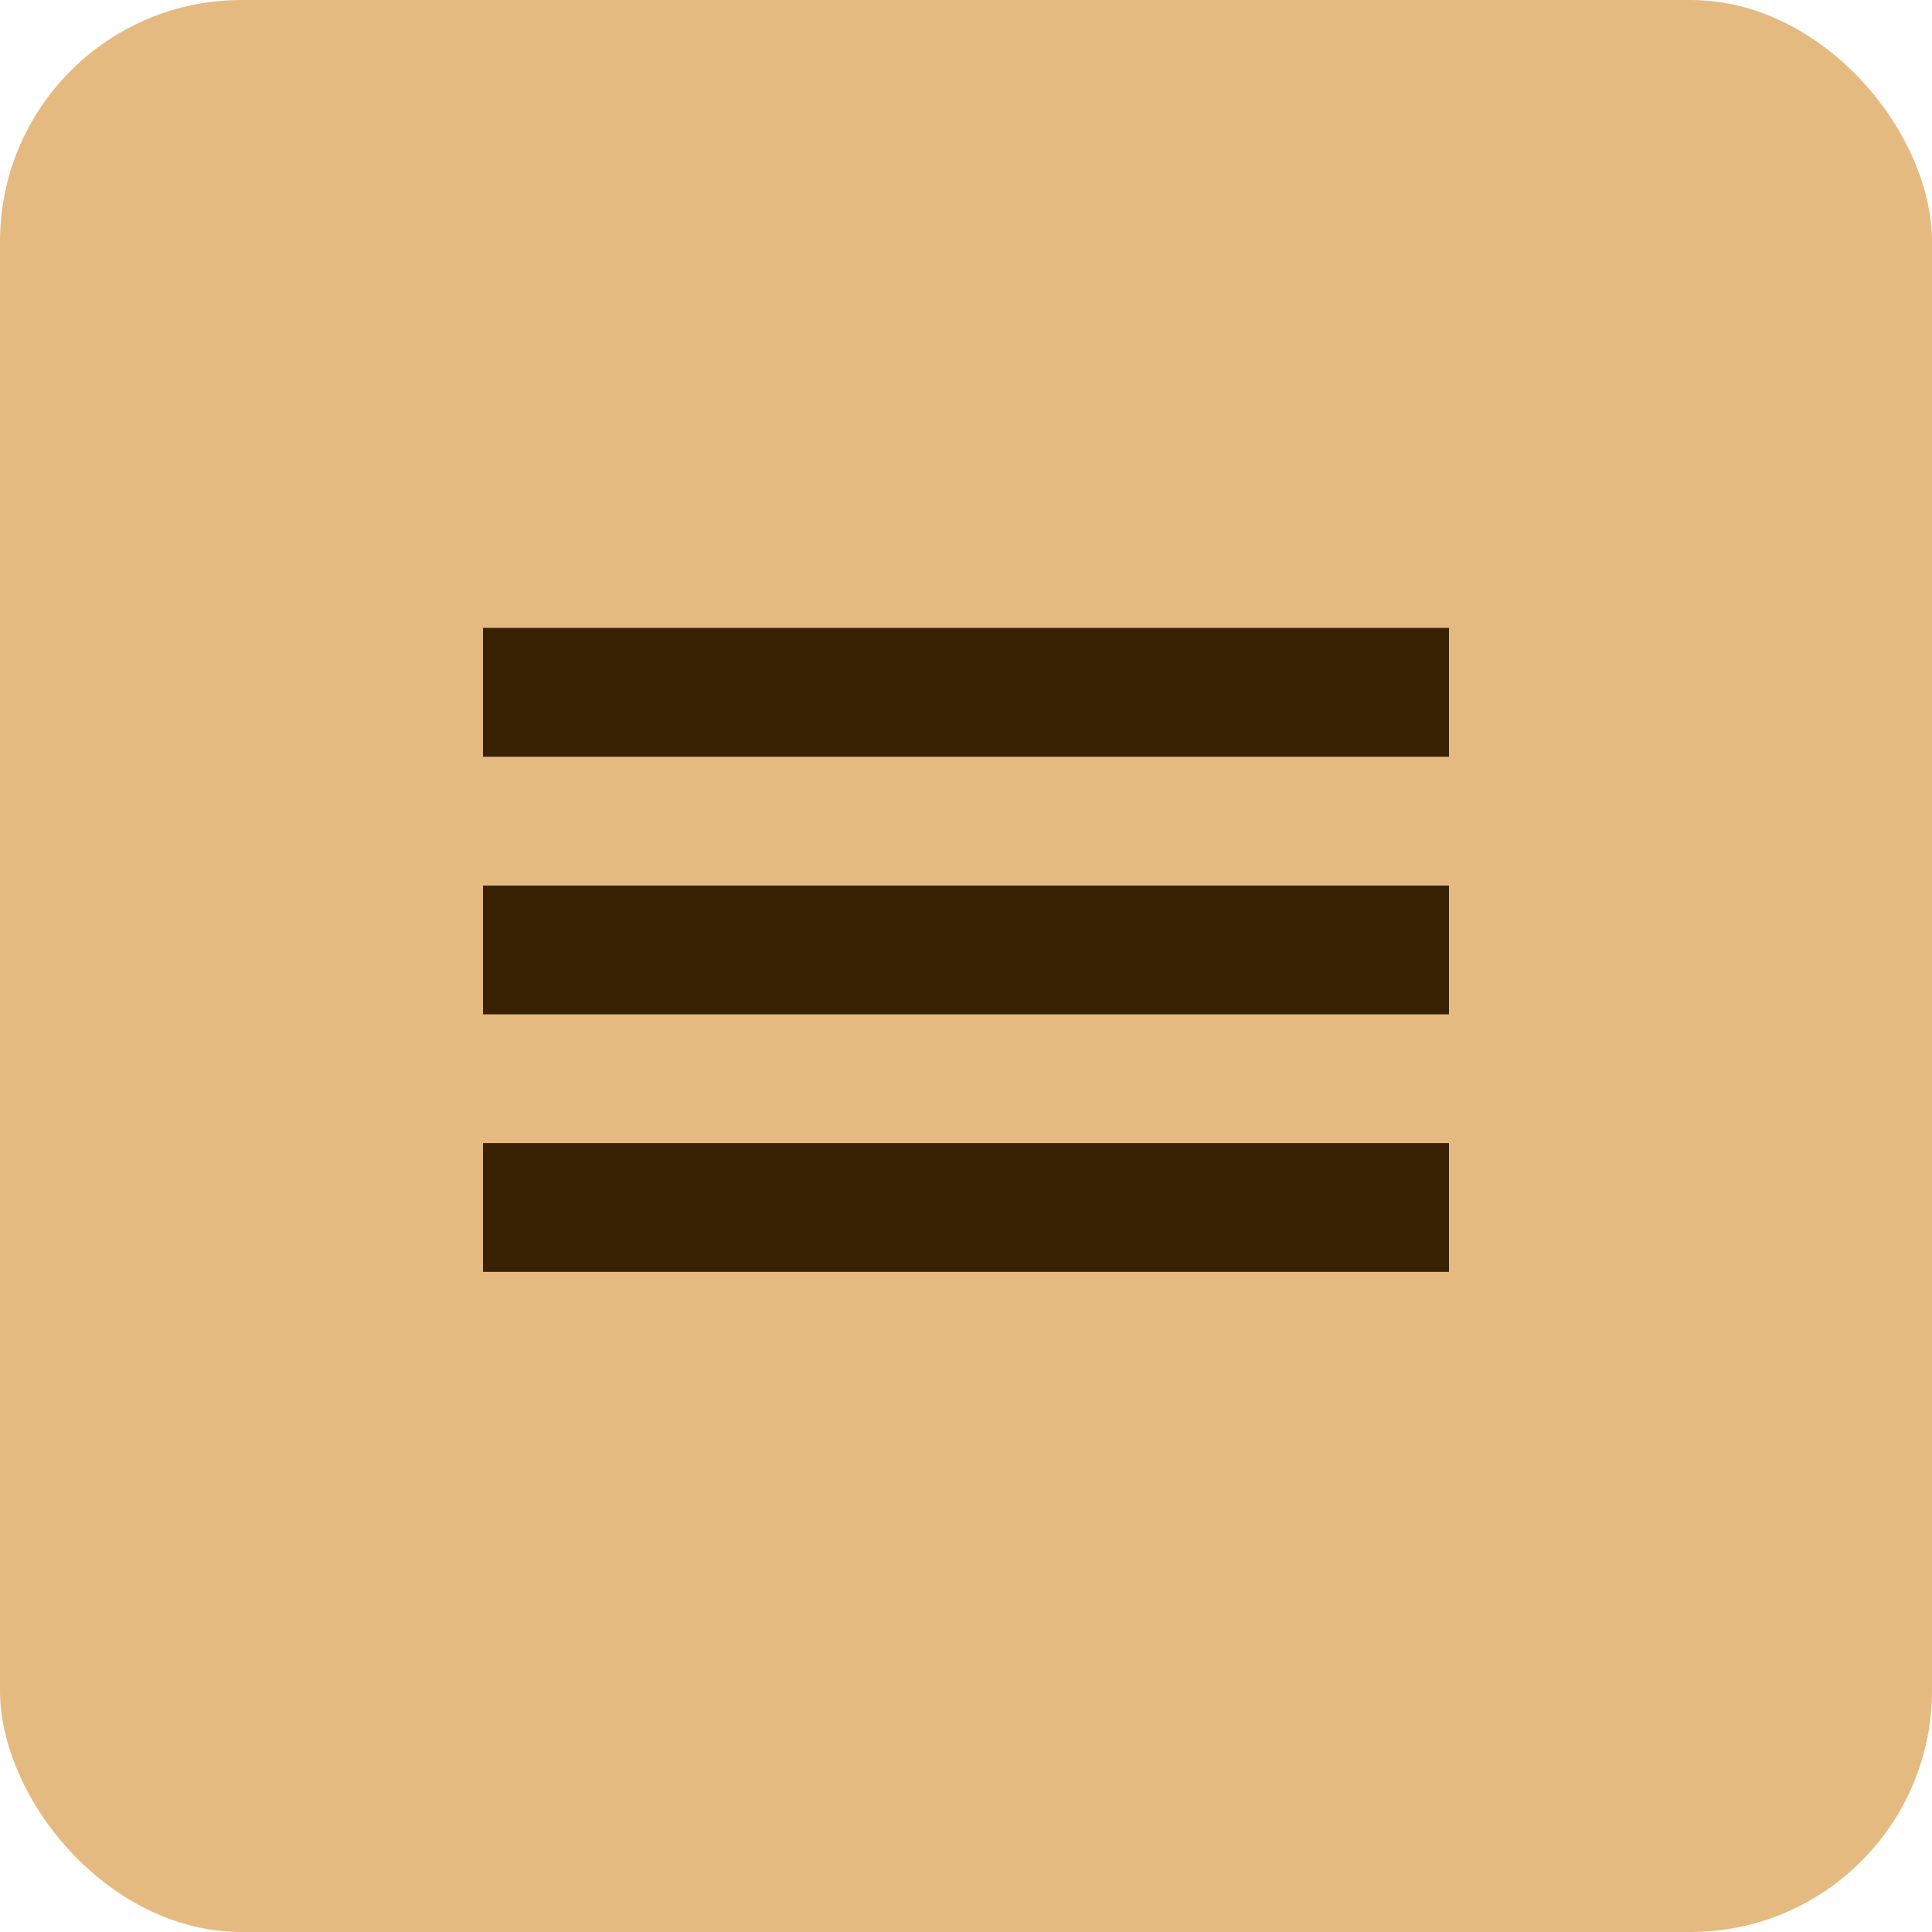
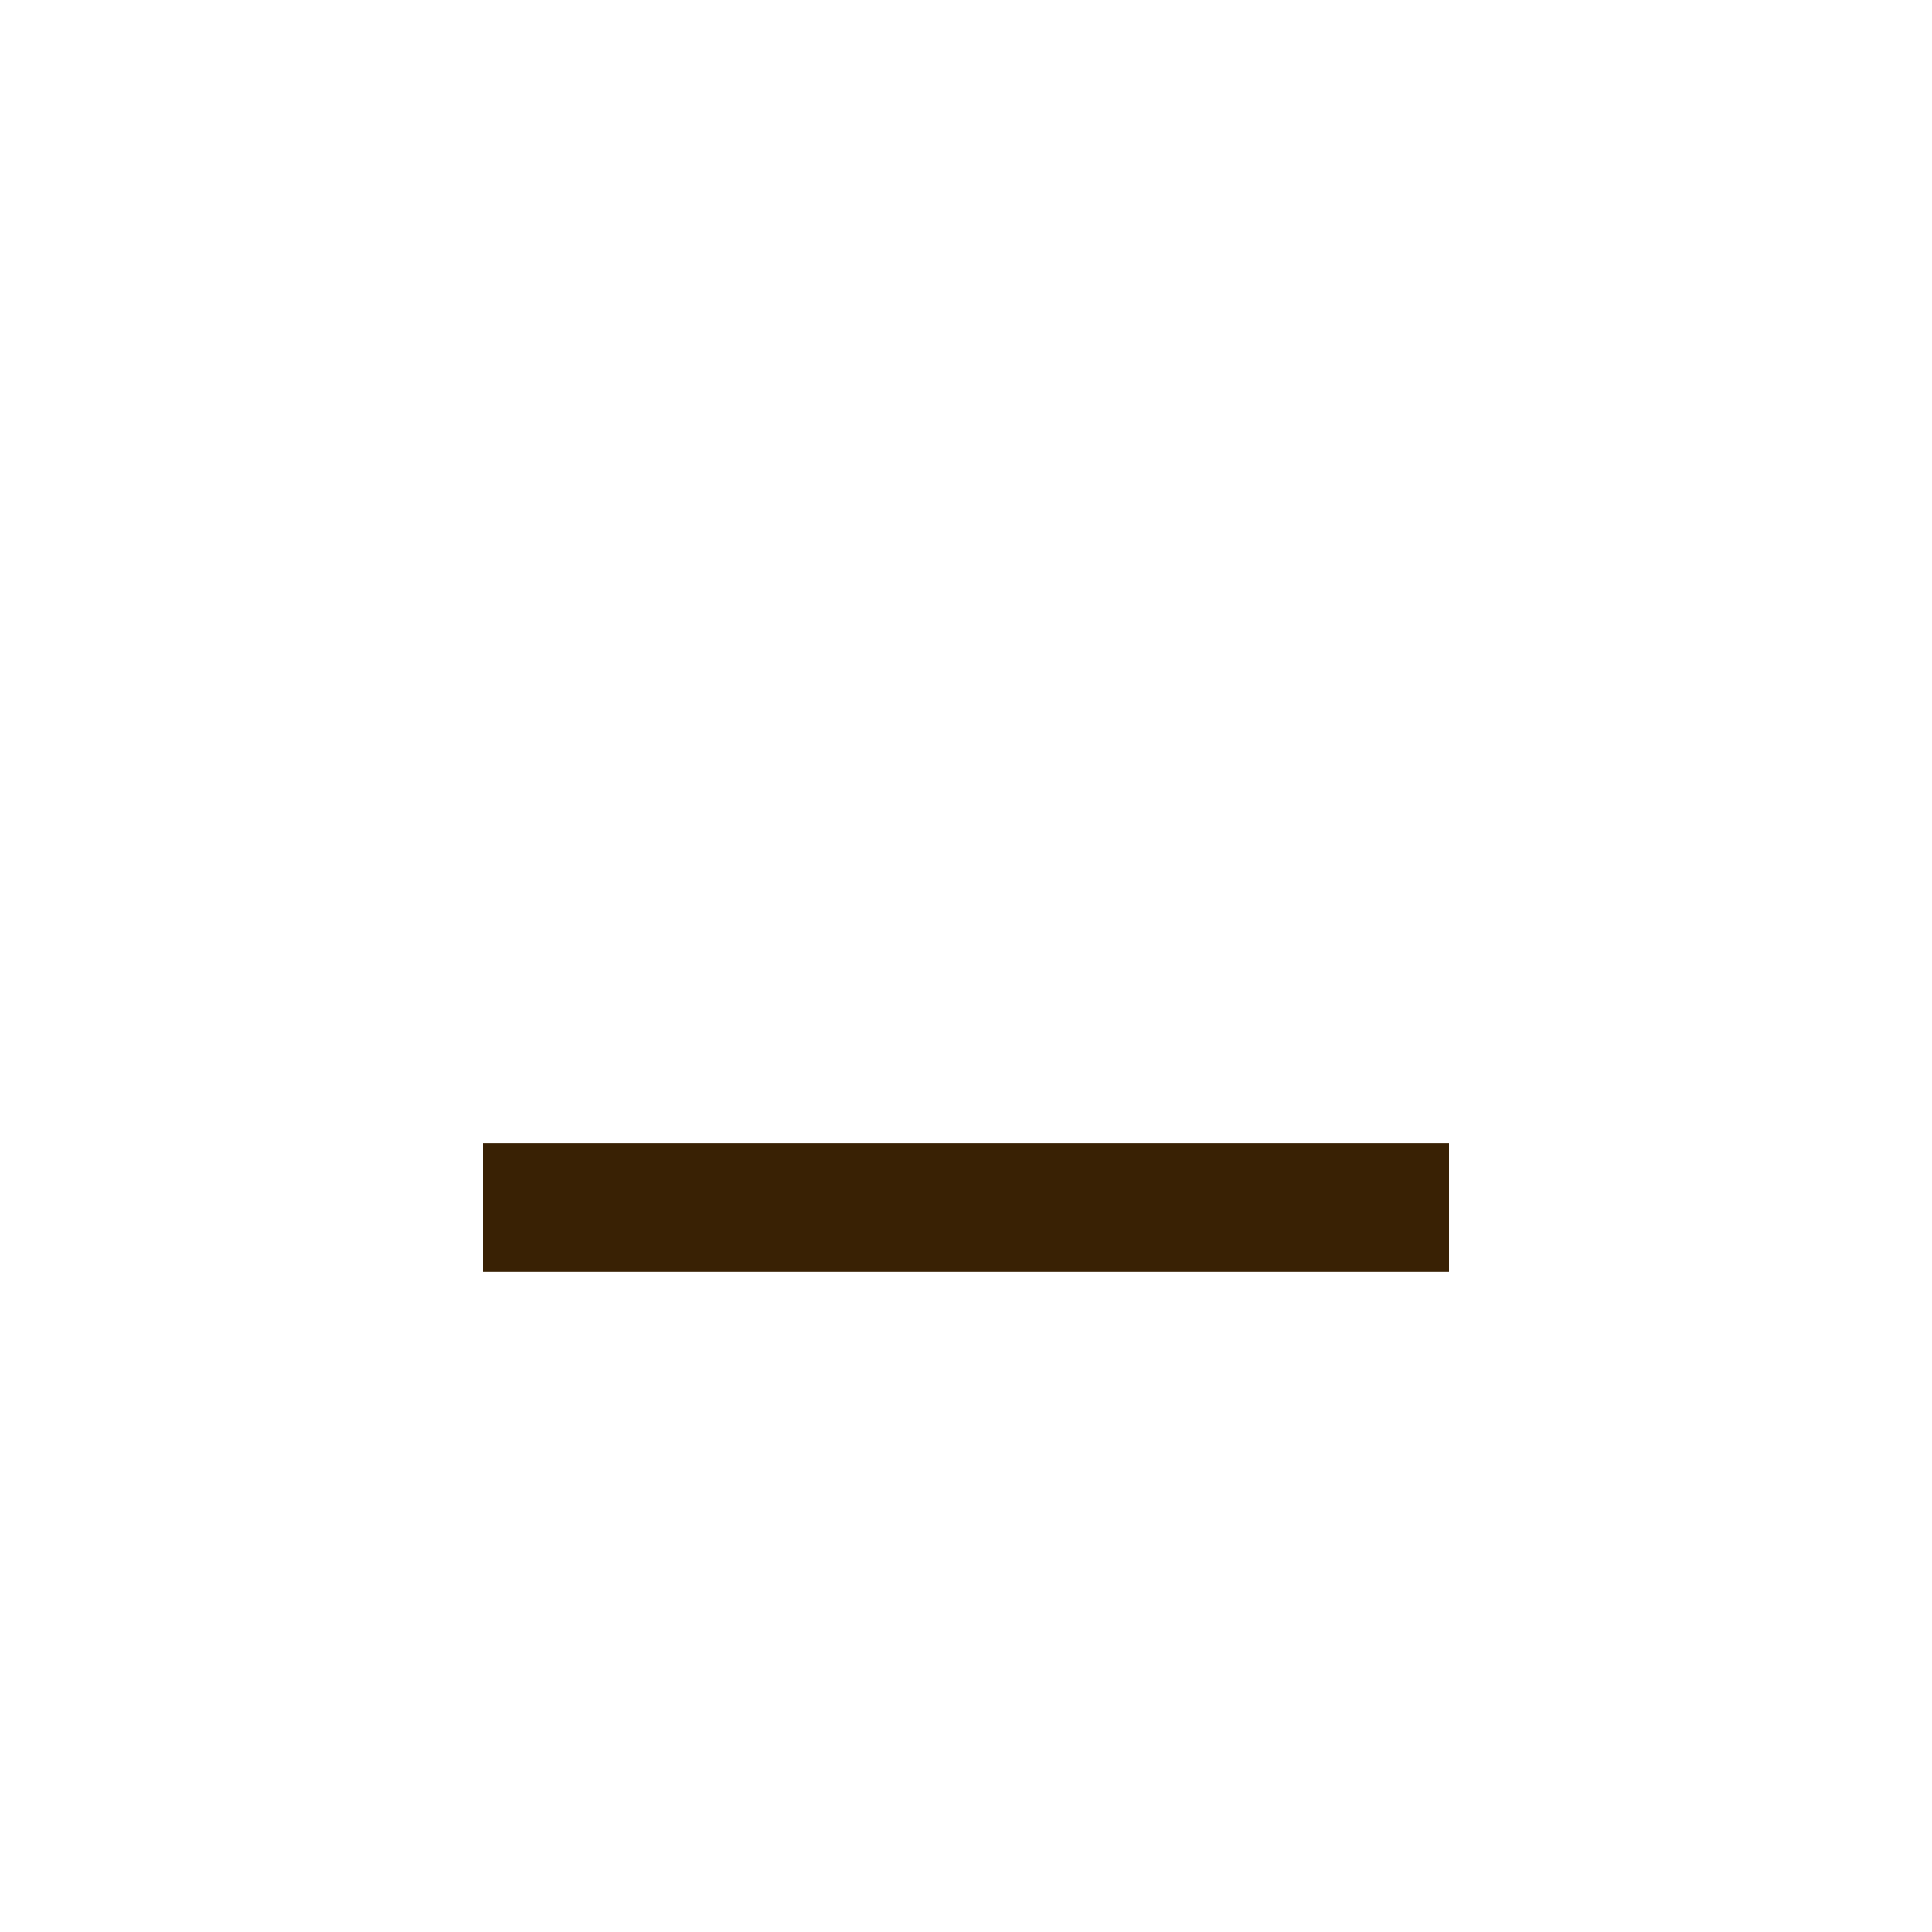
<svg xmlns="http://www.w3.org/2000/svg" width="40" height="40" viewBox="0 0 40 40" fill="none">
-   <rect width="40" height="40" rx="5" fill="#E5BA81" />
-   <rect x="10" y="13" width="20" height="2.667" fill="#392104" />
-   <rect x="10" y="18.334" width="20" height="2.667" fill="#392104" />
  <rect x="10" y="23.666" width="20" height="2.667" fill="#392104" />
</svg>